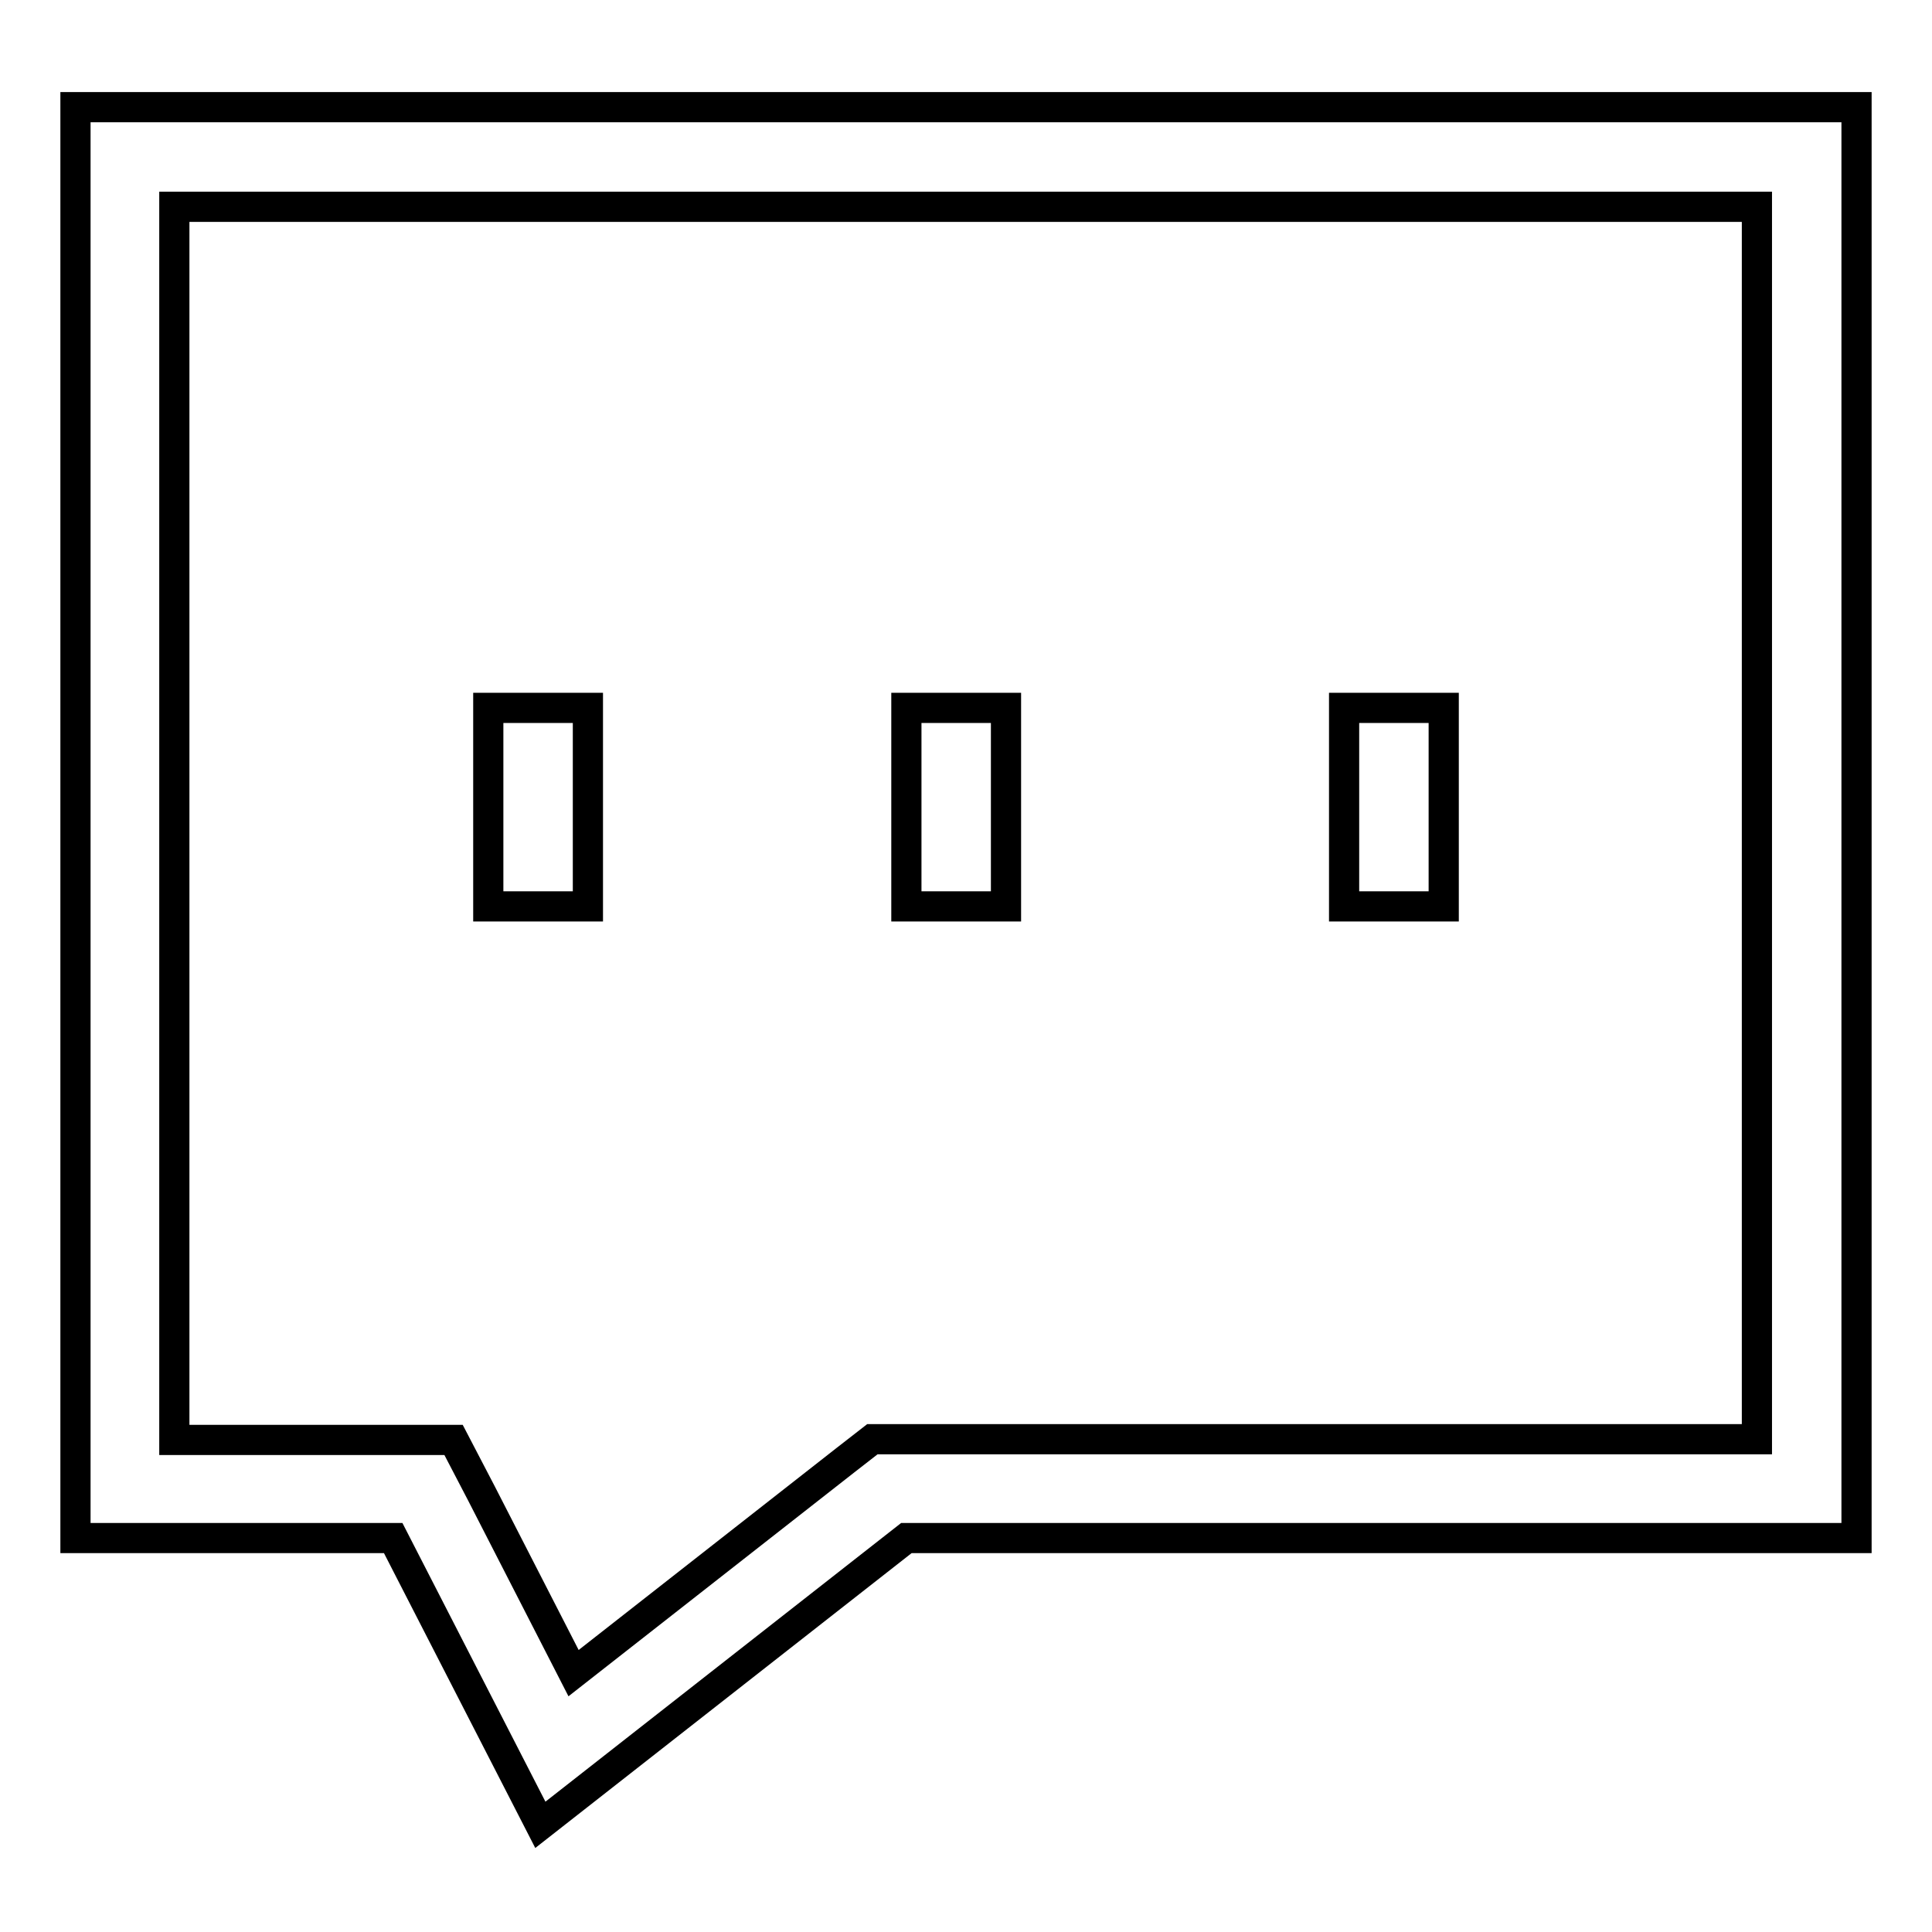
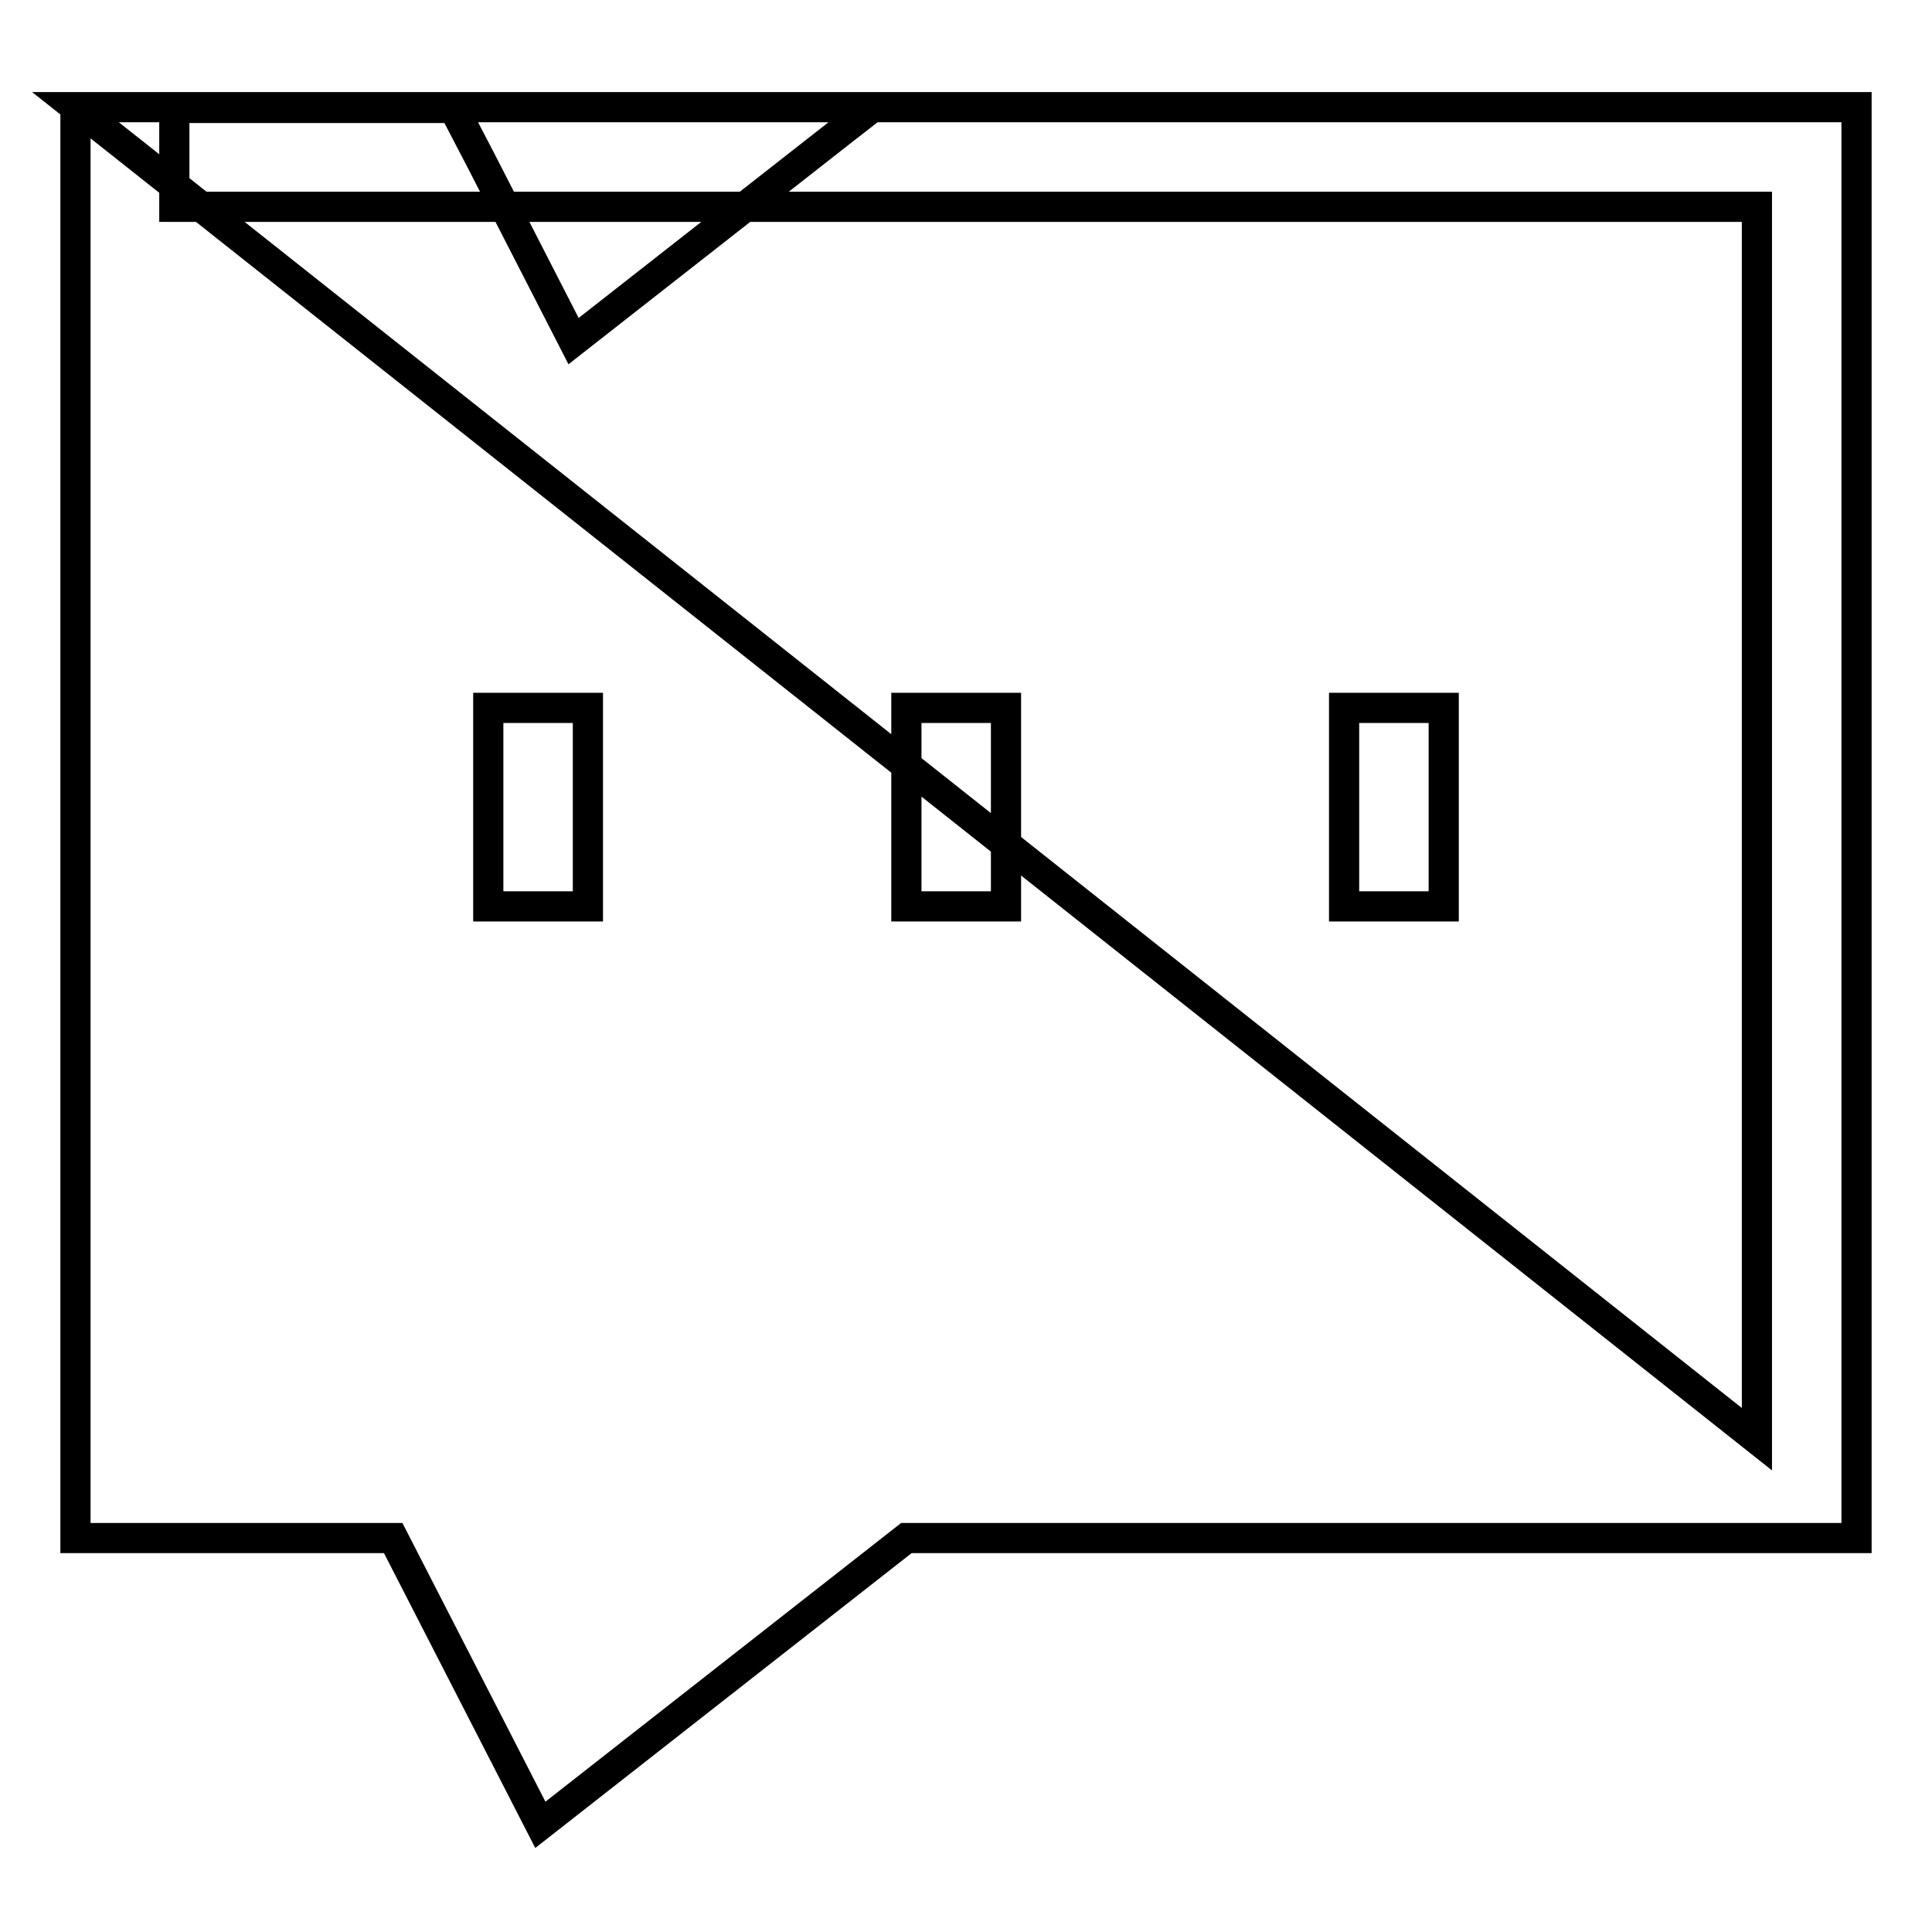
<svg xmlns="http://www.w3.org/2000/svg" version="1.1" x="0px" y="0px" viewBox="0 0 256 256" enable-background="new 0 0 256 256" xml:space="preserve">
  <g>
-     <path stroke-width="4" fill-opacity="0" stroke="#000000" d="M10,14.2v189.6h42.1l19.5,38l48.5-38H246V14.2H10z M232.8,190.7H115.6l-3.6,2.8l-36,28.2l-12.2-23.8 l-3.7-7.1h-37V27.4h209.7V190.7z M77.9,120.1H64.7V93.8h13.2V120.1z M133.3,120.1h-13.2V93.8h13.2V120.1z M191.3,120.1h-13.2V93.8 h13.2V120.1z" />
+     <path stroke-width="4" fill-opacity="0" stroke="#000000" d="M10,14.2v189.6h42.1l19.5,38l48.5-38H246V14.2H10z H115.6l-3.6,2.8l-36,28.2l-12.2-23.8 l-3.7-7.1h-37V27.4h209.7V190.7z M77.9,120.1H64.7V93.8h13.2V120.1z M133.3,120.1h-13.2V93.8h13.2V120.1z M191.3,120.1h-13.2V93.8 h13.2V120.1z" />
  </g>
</svg>